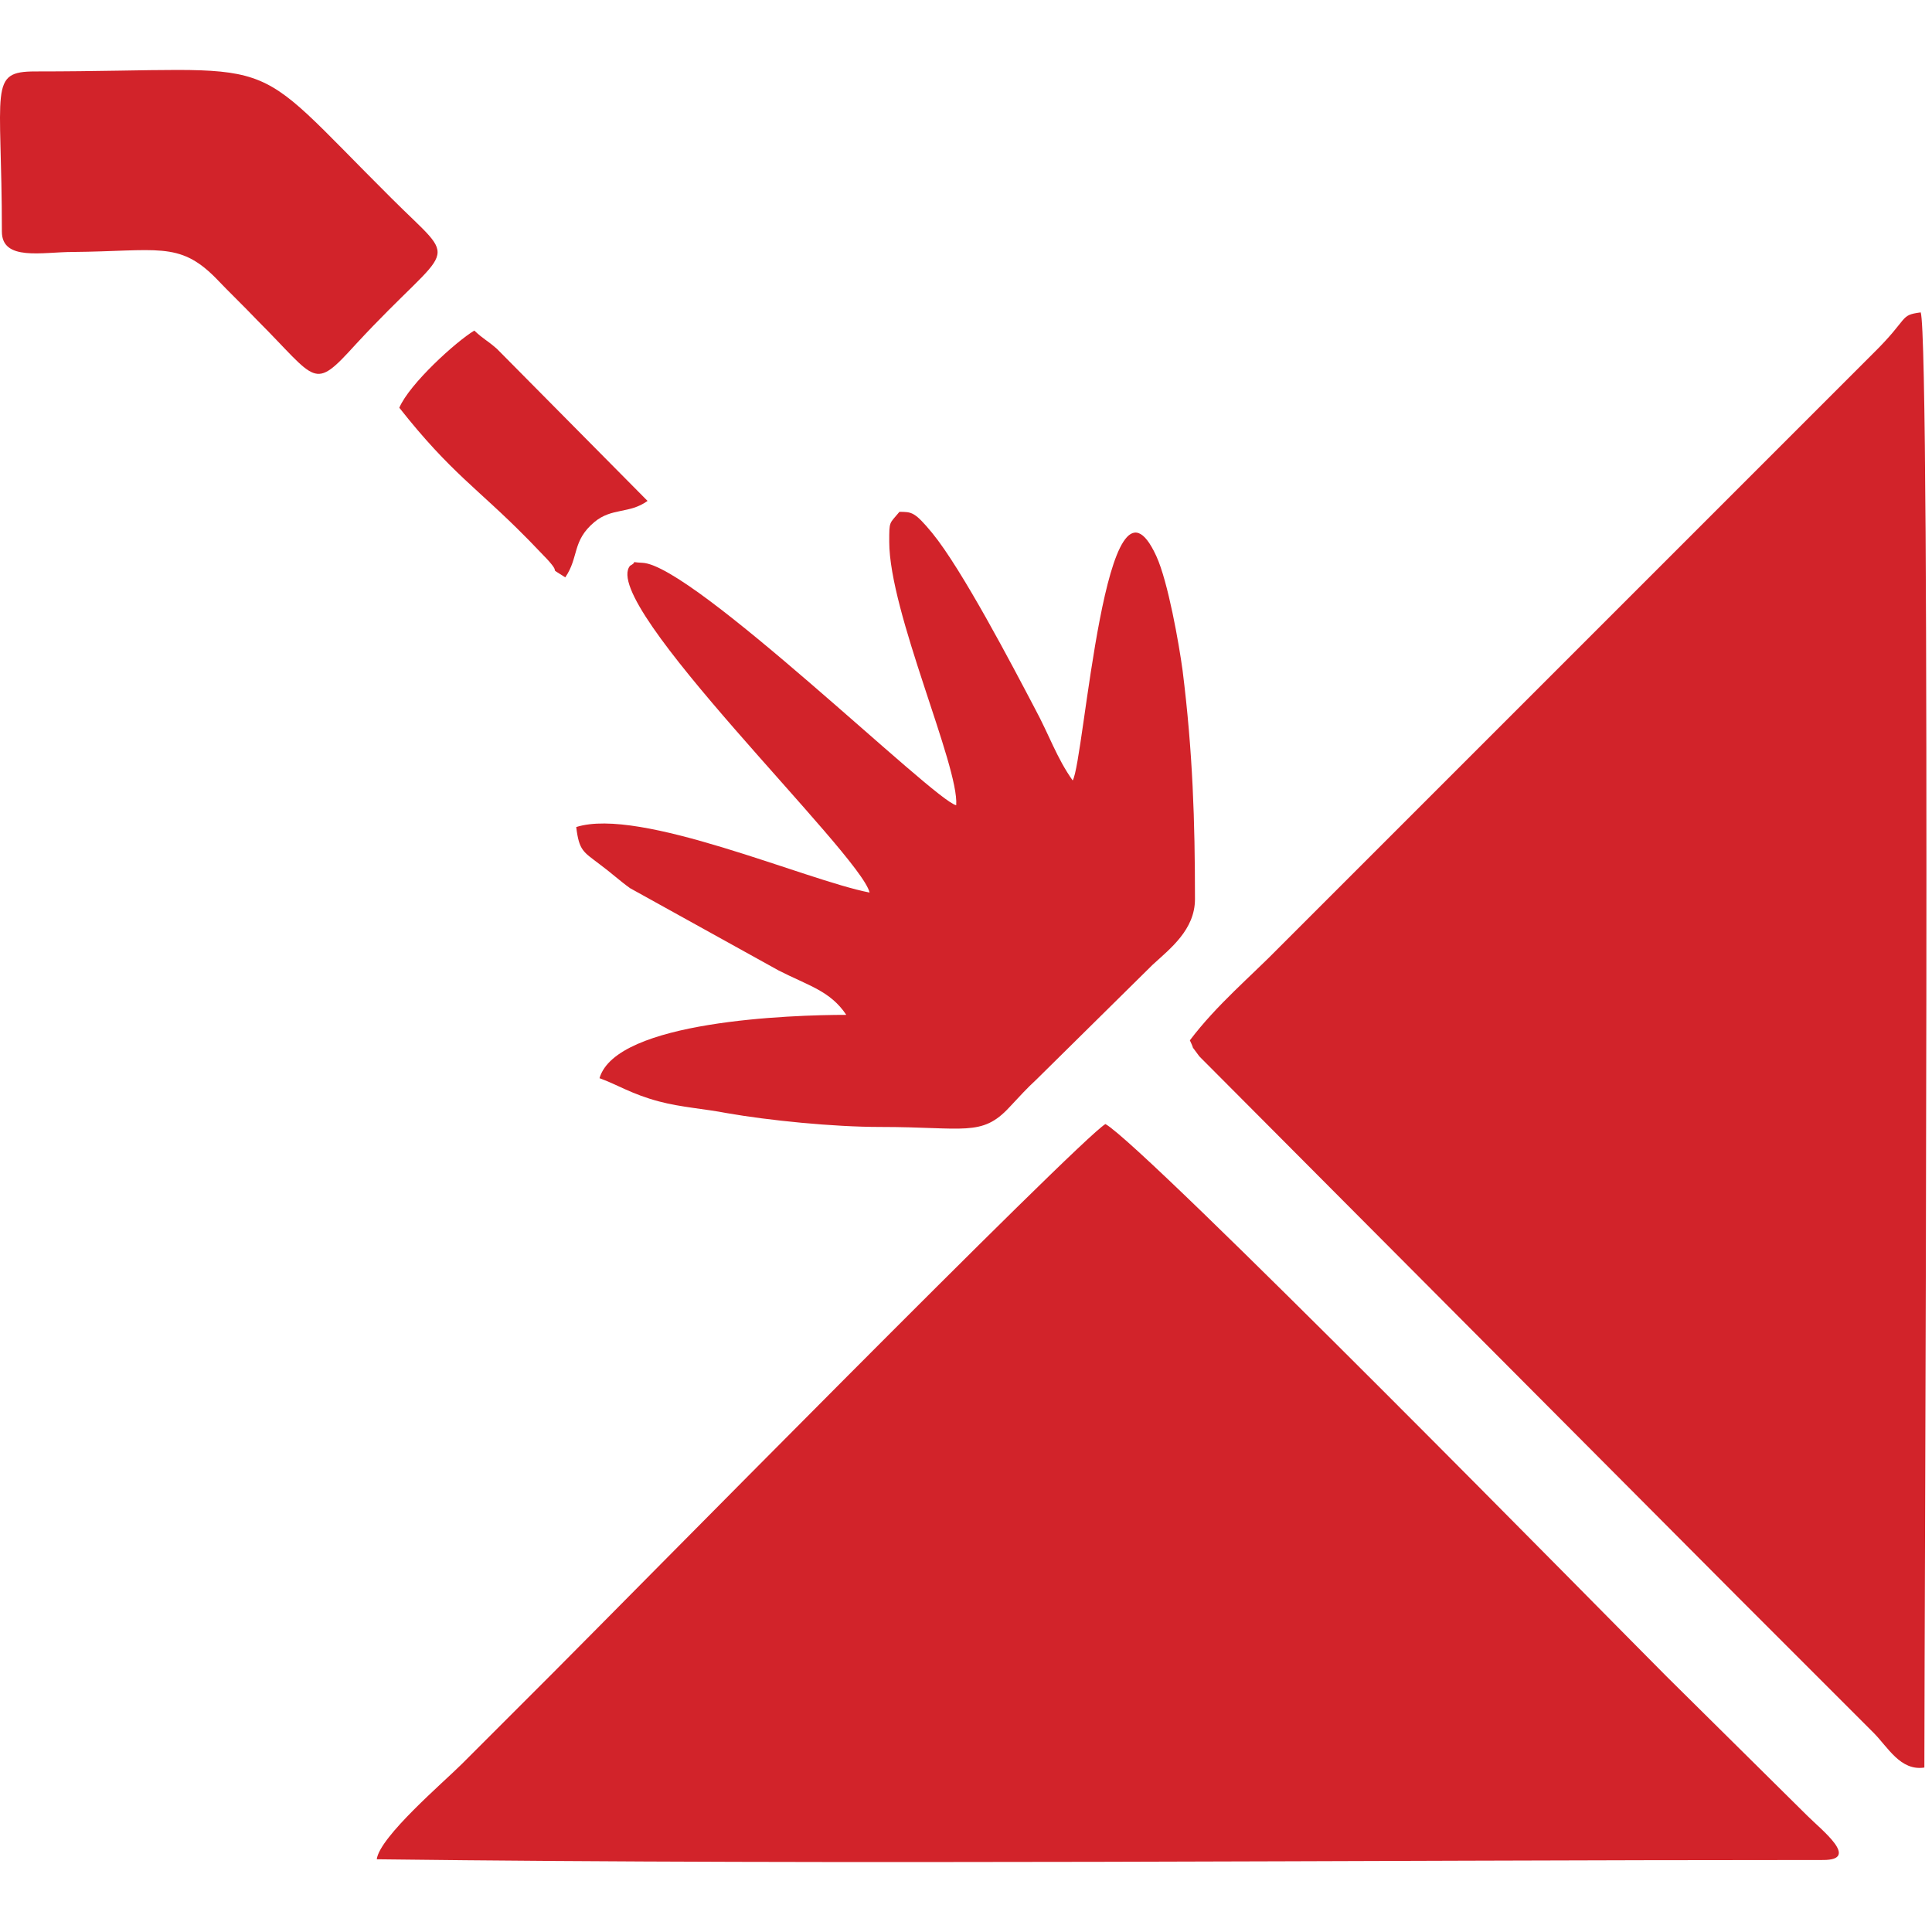
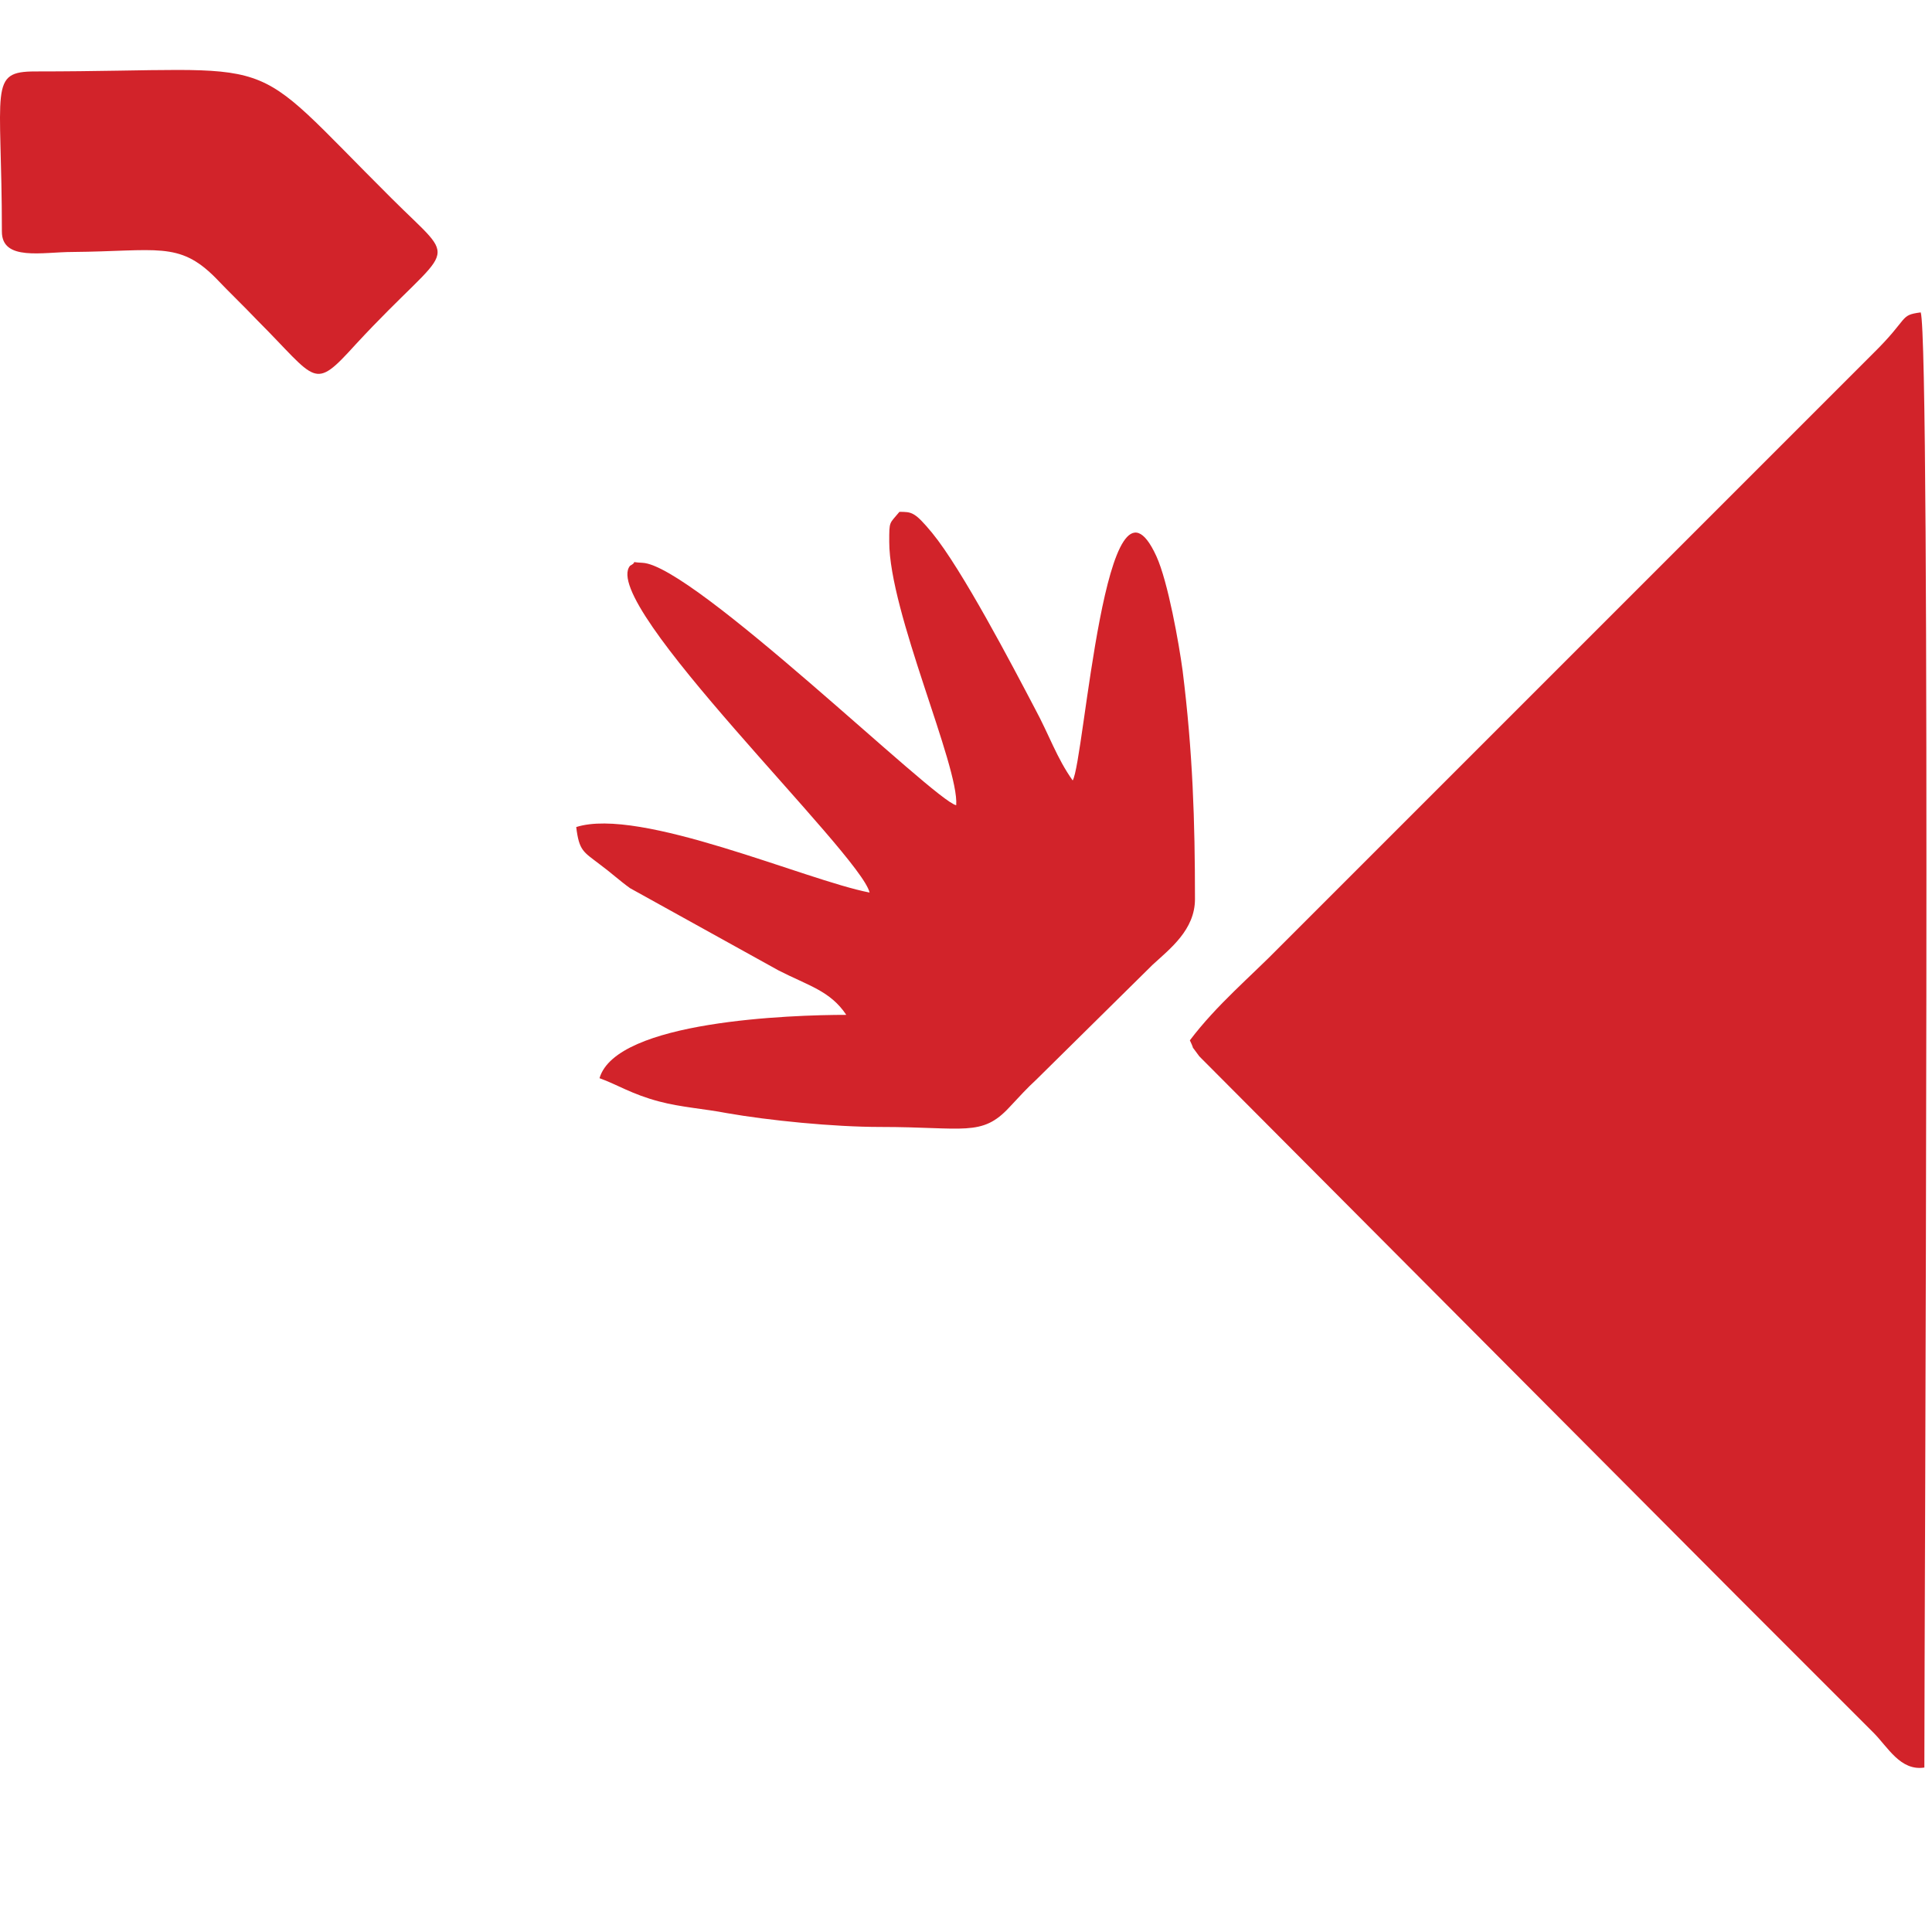
<svg xmlns="http://www.w3.org/2000/svg" width="24" height="24" viewBox="0 0 221 205" fill="none">
-   <path fill-rule="evenodd" clip-rule="evenodd" d="M208.553 204.764C212.799 204.764 208.386 201.35 206.721 199.685L190.65 183.78C185.071 178.201 131.029 123.16 126.449 120.579C123.452 122.328 70.659 175.953 63.248 183.364C59.584 187.028 56.503 190.109 52.839 193.772C50.758 195.854 43.43 202.099 43.097 204.681C96.889 205.347 154.428 204.764 208.553 204.764Z" fill="#D2232A" />
  <path fill-rule="evenodd" clip-rule="evenodd" d="M136.108 111.003C136.857 112.585 135.941 111.086 137.19 112.835L198.643 174.537C202.307 178.201 205.471 181.365 209.051 184.946C210.967 186.861 212.382 188.277 214.297 190.192C215.963 191.857 217.378 194.605 220.126 194.189C220.126 177.368 220.876 31.231 219.71 27.734C217.212 28.067 218.461 28.317 214.214 32.48L146.433 100.261C143.019 103.759 139.189 106.923 136.108 111.003Z" fill="#D2232A" />
  <path fill-rule="evenodd" clip-rule="evenodd" d="M106.632 52.965C104.634 50.55 104.301 50.55 102.885 50.55C101.719 51.965 101.719 51.549 101.719 53.964C101.719 62.041 109.713 79.611 109.38 84.107C106.965 83.691 79.32 56.628 73.491 56.379C71.742 56.295 73.158 56.129 72.076 56.712C68.412 61.042 98.472 89.686 99.471 94.099C92.143 92.684 73.241 84.274 65.914 86.605C66.247 89.353 66.746 89.436 68.578 90.852C69.827 91.768 70.91 92.767 72.076 93.6L89.062 103.009C92.477 104.758 94.975 105.341 96.806 108.089C90.561 108.089 70.493 108.755 68.578 115.333C70.66 116.082 72.242 117.165 75.406 117.998C77.904 118.664 80.569 118.83 83.15 119.33C87.897 120.163 95.308 120.912 100.72 120.912C110.296 120.912 112.295 122.078 115.459 118.664C116.624 117.415 117.457 116.499 118.54 115.5L131.863 102.343C133.861 100.511 136.692 98.346 136.692 94.849C136.692 85.939 136.442 78.028 135.277 68.702C134.86 65.621 133.611 58.544 132.279 55.629C126.45 42.889 124.035 79.111 122.703 81.276C120.871 78.695 120.039 76.113 118.373 73.032C115.792 68.12 110.046 57.128 106.632 52.965Z" fill="#D2232A" />
  <path fill-rule="evenodd" clip-rule="evenodd" d="M0.215 18.491C0.215 21.905 4.878 20.823 8.292 20.823C17.951 20.739 20.449 19.573 24.613 23.737C26.361 25.569 27.694 26.818 29.442 28.65C36.354 35.561 35.771 36.81 40.684 31.398C51.925 19.241 52.758 22.654 44.764 14.661C27.36 -2.659 33.356 0.172 4.045 0.172C-1.367 0.172 0.215 2.004 0.215 18.491Z" fill="#D2232A" />
-   <path fill-rule="evenodd" clip-rule="evenodd" d="M45.678 38.642C51.59 46.136 54.671 47.885 60.167 53.464C60.25 53.547 60.417 53.714 60.5 53.797L62.582 55.962C64.414 57.961 62.415 56.628 64.663 58.044C66.246 55.712 65.413 53.88 67.994 51.715C69.993 50.05 71.991 50.8 74.073 49.301L56.836 31.897C55.587 30.815 55.421 30.898 54.255 29.816C52.173 31.065 46.844 35.894 45.678 38.642Z" fill="#D2232A" />
</svg>